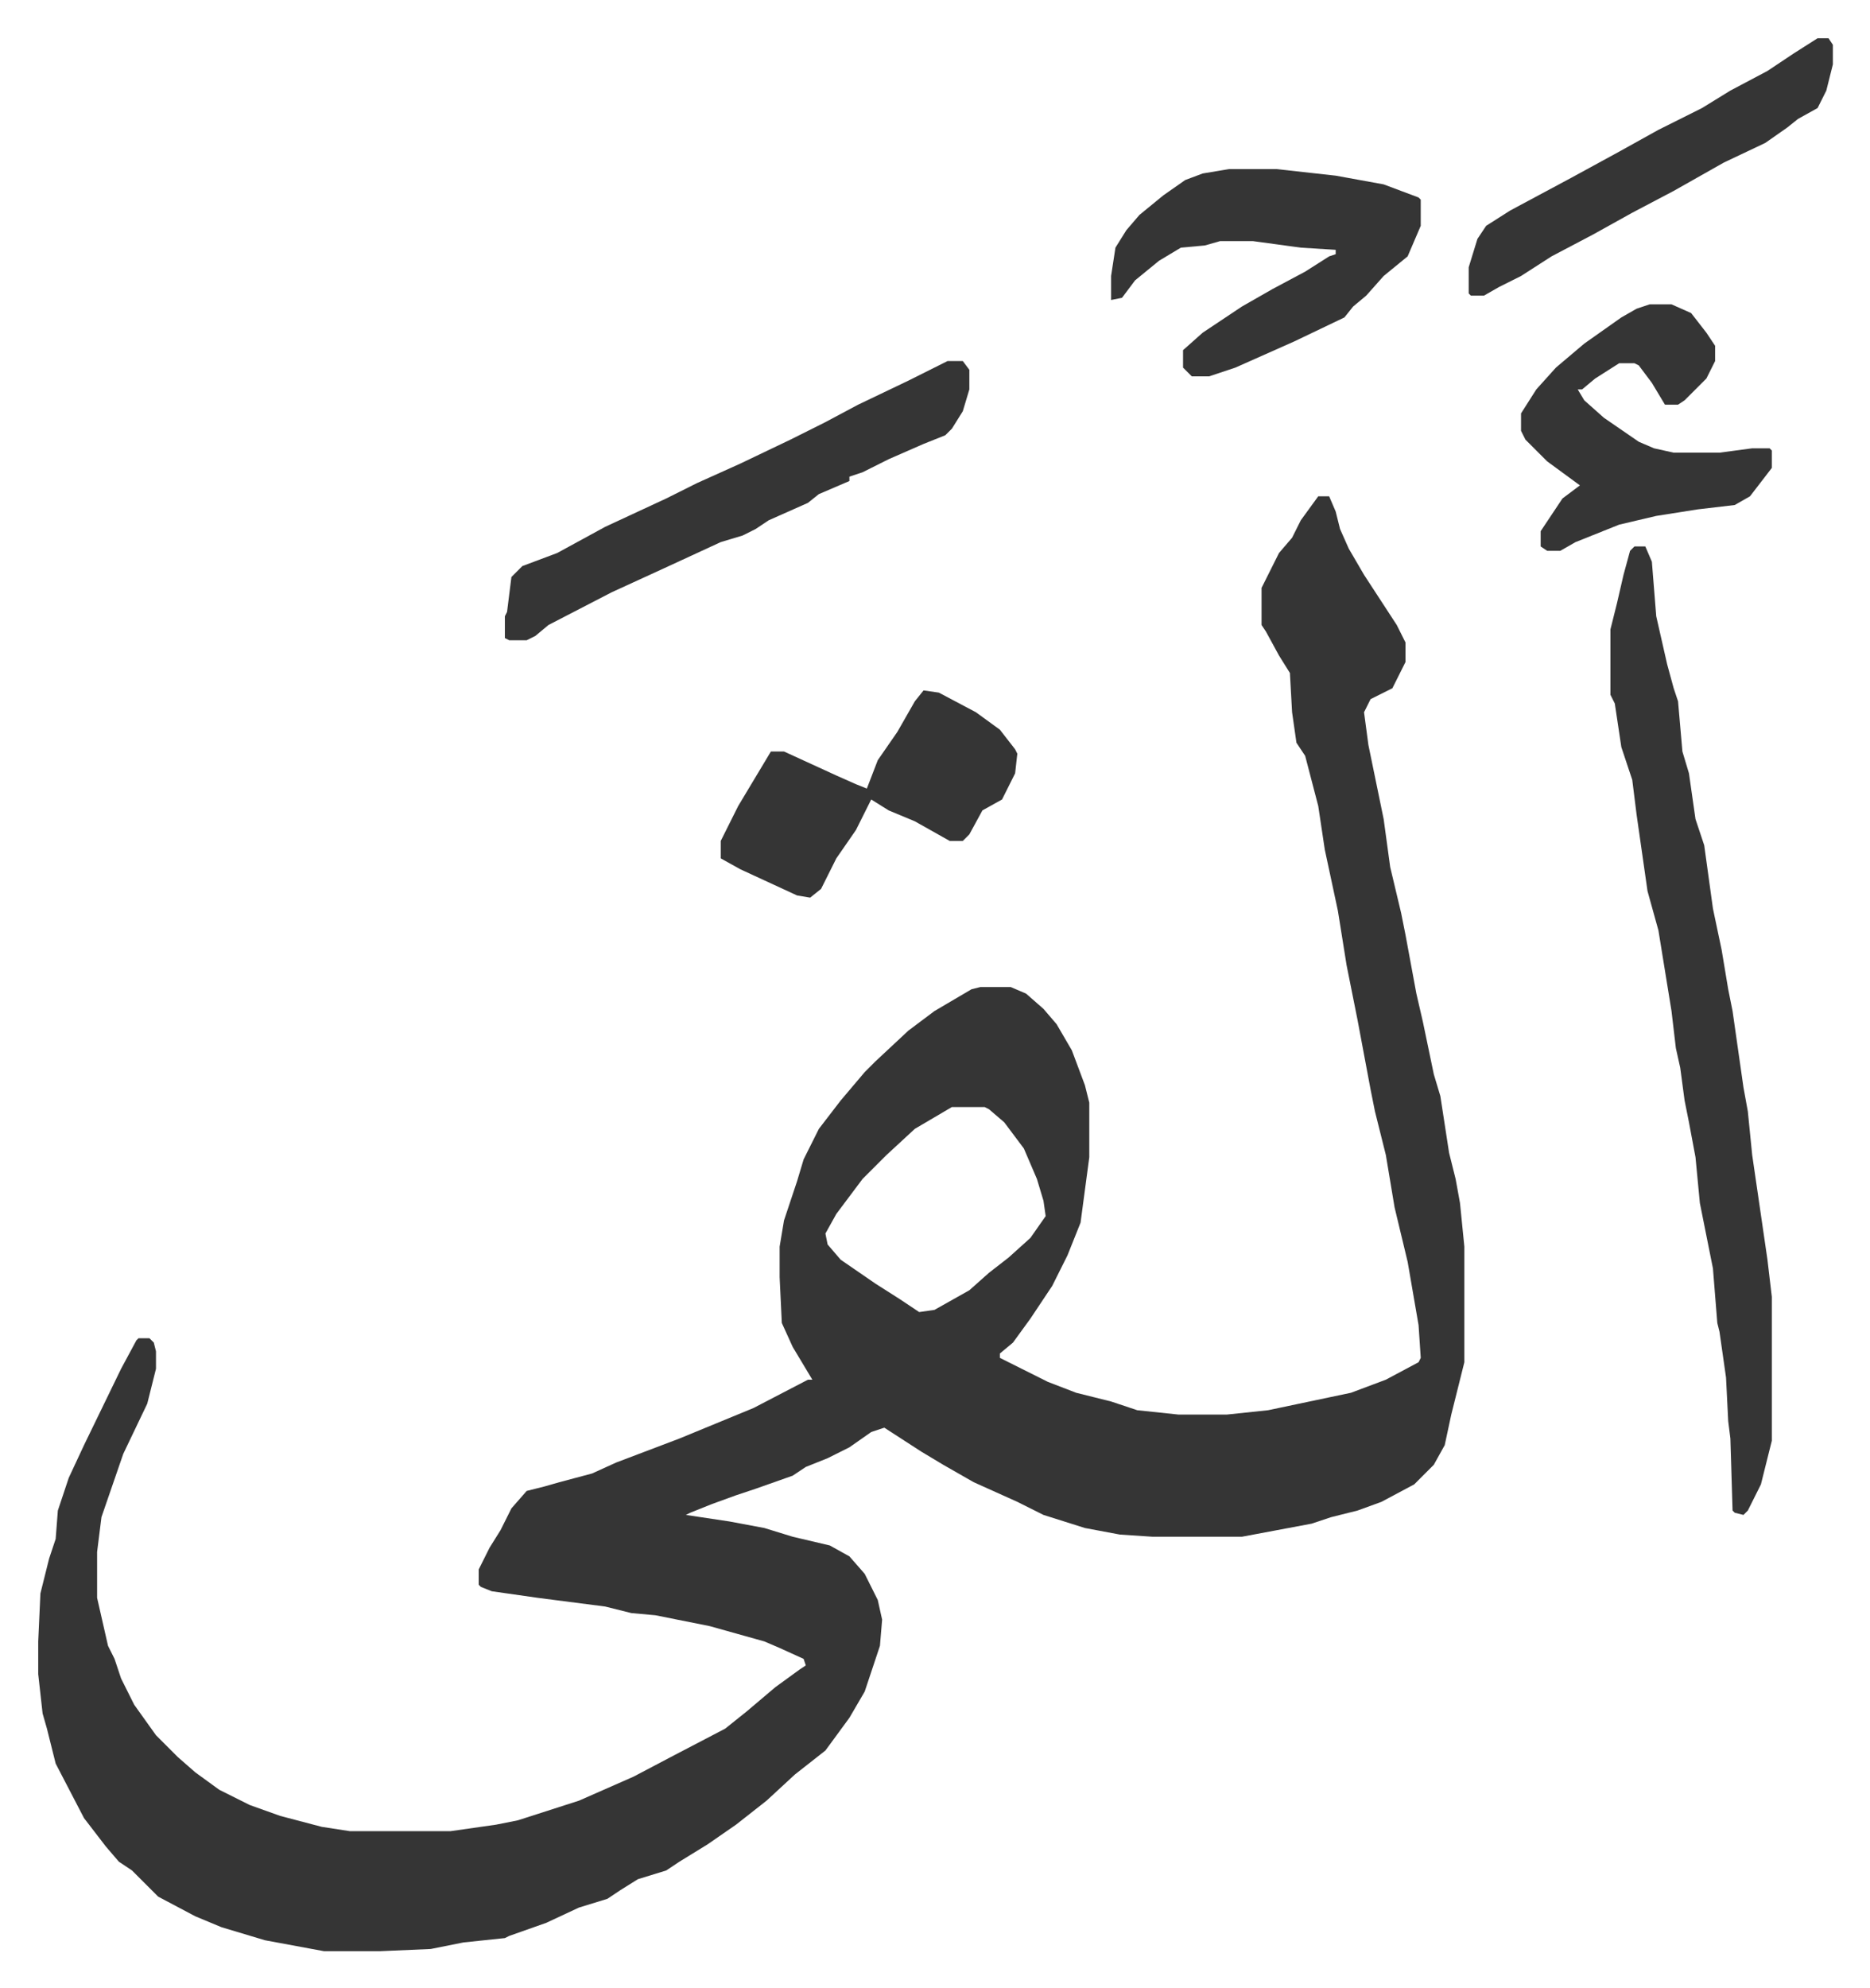
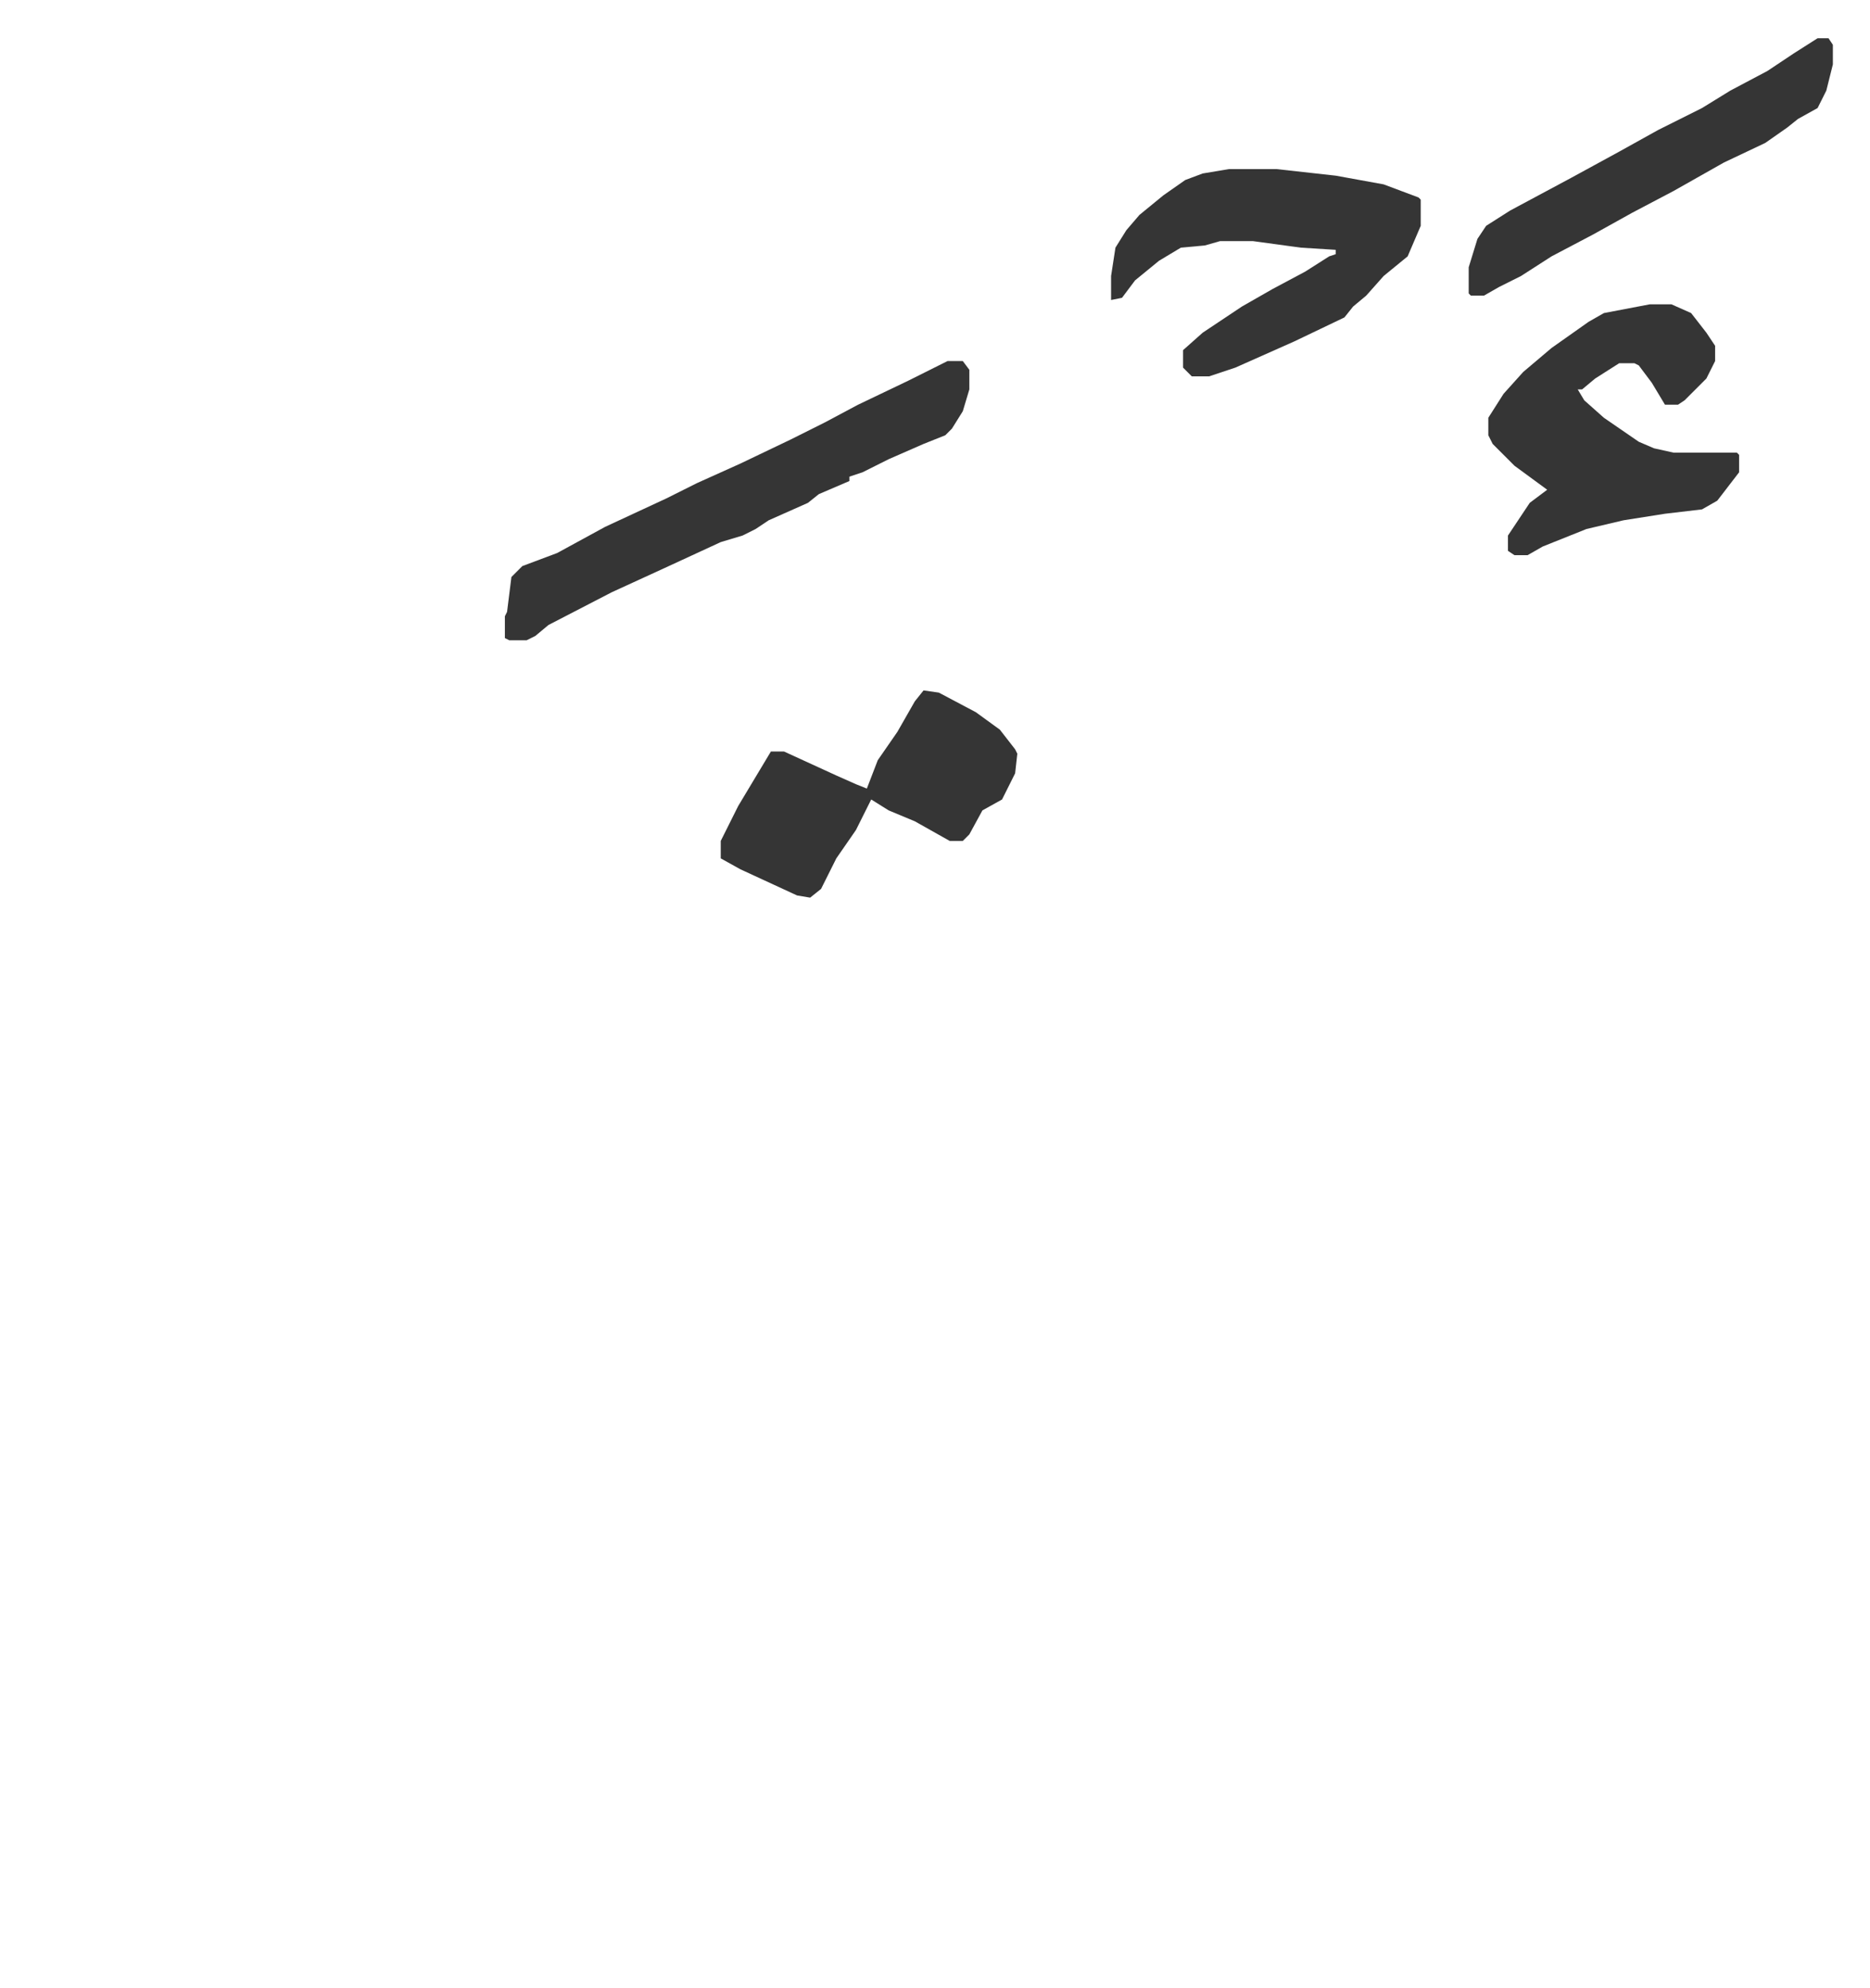
<svg xmlns="http://www.w3.org/2000/svg" role="img" viewBox="-17.53 231.47 857.56 911.56">
-   <path fill="#353535" id="rule_normal" d="M587 459h5l3 7 2 8 4 9 7 12 15 23 4 8v9l-6 12-10 5-3 6 2 15 7 34 3 22 5 21 2 10 5 27 3 13 5 24 3 10 4 26 3 12 2 11 2 20v53l-4 16-2 8-3 14-5 9-9 9-15 8-11 4-12 3-9 3-16 3-16 3h-41l-15-1-16-3-19-6-12-6-20-9-14-8-10-6-17-11-6 2-10 7-10 5-10 4-6 4-17 6-9 3-11 4-10 4-2 1 20 3 16 3 13 4 17 4 9 5 7 8 6 12 2 9-1 12-7 21-7 12-11 15-14 11-13 12-14 11-13 9-13 8-6 4-13 4-8 5-6 4-13 4-15 7-17 6-2 1-19 2-15 3-23 1h-26l-27-5-20-6-12-5-17-9-12-12-6-4-6-7-10-13-13-25-4-16-2-7-2-18v-15l1-22 4-16 3-9 1-13 5-15 7-15 17-35 7-13 1-1h5l2 2 1 4v8l-4 16-11 23-10 29-2 16v21l5 22 3 6 3 9 6 12 10 14 10 10 8 7 11 8 14 7 14 5 19 5 13 2h46l21-3 10-2 28-9 25-11 19-10 23-12 10-8 13-11 11-8 3-2-1-3-11-5-7-3-25-7-25-5-11-1-12-3-31-4-21-3-5-2-1-1v-7l5-10 5-8 5-10 7-8 8-2 7-2 15-4 11-5 29-11 34-14 25-13h2l-9-15-5-11-1-21v-14l2-12 6-18 3-10 7-14 10-13 11-13 5-5 15-14 12-9 17-10 4-1h14l7 3 8 7 6 7 7 12 6 16 2 8v25l-4 30-6 15-7 14-10 15-8 11-6 5v2l22 11 13 5 16 4 12 4 19 2h22l19-2 38-8 16-6 15-8 1-2-1-15-5-29-6-25-4-24-5-20-2-10-6-32-5-25-4-25-6-28-3-20-6-23-4-6-2-14-1-18-5-8-6-11-2-3v-17l8-16 6-7 4-8zM419 739l-17 10-13 12-11 11-12 16-5 9 1 5 6 7 16 11 11 7 9 6 7-1 16-9 9-8 9-7 10-9 7-10-1-7-3-10-6-14-9-12-7-6-2-1zm313-257h5l3 7 2 25 5 22 3 11 2 6 2 23 3 10 3 21 4 12 4 29 4 19 3 18 2 10 5 35 2 11 2 20 7 48 2 17v66l-5 20-6 12-2 2-4-1-1-1-1-33-1-8-1-20-3-21-1-4-2-25-6-30-2-21-3-16-2-10-2-15-2-9-2-17-6-37-5-18-5-35-2-16-5-15-3-20-2-4v-30l3-12 3-13 3-11z" />
-   <path fill="#353535" id="rule_normal" d="M546 309h22l27 3 22 4 16 6 1 1v12l-6 14-11 9-8 9-6 5-4 5-23 11-27 12-6 2-6 2h-8l-4-4v-8l9-8 18-12 14-8 15-8 11-7 3-1v-2l-16-1-22-3h-15l-7 2-11 1-10 6-11 9-6 8-5 1v-11l2-13 5-8 6-7 11-9 10-7 8-3zm-129 88h7l3 4v9l-3 10-5 8-3 3-10 4-16 7-12 6-6 2v2l-14 6-5 4-18 8-6 4-6 3-10 3-26 12-24 11-29 15-6 5-4 2h-8l-2-1v-10l1-2 2-16 5-5 16-6 22-12 28-13 14-7 20-9 23-11 16-8 15-8 23-11 16-8zm322-26h10l9 4 7 9 4 6v7l-4 8-10 10-3 2h-6l-6-10-6-8-2-1h-7l-11 7-6 5h-2l3 5 9 8 16 11 7 3 9 2h21l15-2h8l1 1v8l-10 13-7 4-17 2-19 3-17 4-20 8-7 4h-6l-3-2v-7l10-15 8-6-15-11-10-10-2-4v-8l7-11 9-10 13-11 17-12 7-4zM406 548l7 1 17 9 11 8 7 9 1 2-1 9-6 12-9 5-6 11-3 3h-6l-16-9-12-5-8-5-7 14-9 13-7 14-5 4-6-1-26-12-9-5v-8l8-16 6-10 9-15h6l24 11 9 4 5 2 5-13 9-13 8-14zm410-299h5l2 3v9l-3 12-4 8-9 5-5 4-10 7-19 9-23 13-19 10-18 10-19 10-14 9-10 5-7 4h-6l-1-1v-12l4-13 4-6 11-7 28-15 22-12 18-10 20-10 13-8 17-9 12-8z" />
+   <path fill="#353535" id="rule_normal" d="M546 309h22l27 3 22 4 16 6 1 1v12l-6 14-11 9-8 9-6 5-4 5-23 11-27 12-6 2-6 2h-8l-4-4v-8l9-8 18-12 14-8 15-8 11-7 3-1v-2l-16-1-22-3h-15l-7 2-11 1-10 6-11 9-6 8-5 1v-11l2-13 5-8 6-7 11-9 10-7 8-3zm-129 88h7l3 4v9l-3 10-5 8-3 3-10 4-16 7-12 6-6 2v2l-14 6-5 4-18 8-6 4-6 3-10 3-26 12-24 11-29 15-6 5-4 2h-8l-2-1v-10l1-2 2-16 5-5 16-6 22-12 28-13 14-7 20-9 23-11 16-8 15-8 23-11 16-8zm322-26h10l9 4 7 9 4 6v7l-4 8-10 10-3 2h-6l-6-10-6-8-2-1h-7l-11 7-6 5h-2l3 5 9 8 16 11 7 3 9 2h21h8l1 1v8l-10 13-7 4-17 2-19 3-17 4-20 8-7 4h-6l-3-2v-7l10-15 8-6-15-11-10-10-2-4v-8l7-11 9-10 13-11 17-12 7-4zM406 548l7 1 17 9 11 8 7 9 1 2-1 9-6 12-9 5-6 11-3 3h-6l-16-9-12-5-8-5-7 14-9 13-7 14-5 4-6-1-26-12-9-5v-8l8-16 6-10 9-15h6l24 11 9 4 5 2 5-13 9-13 8-14zm410-299h5l2 3v9l-3 12-4 8-9 5-5 4-10 7-19 9-23 13-19 10-18 10-19 10-14 9-10 5-7 4h-6l-1-1v-12l4-13 4-6 11-7 28-15 22-12 18-10 20-10 13-8 17-9 12-8z" />
</svg>